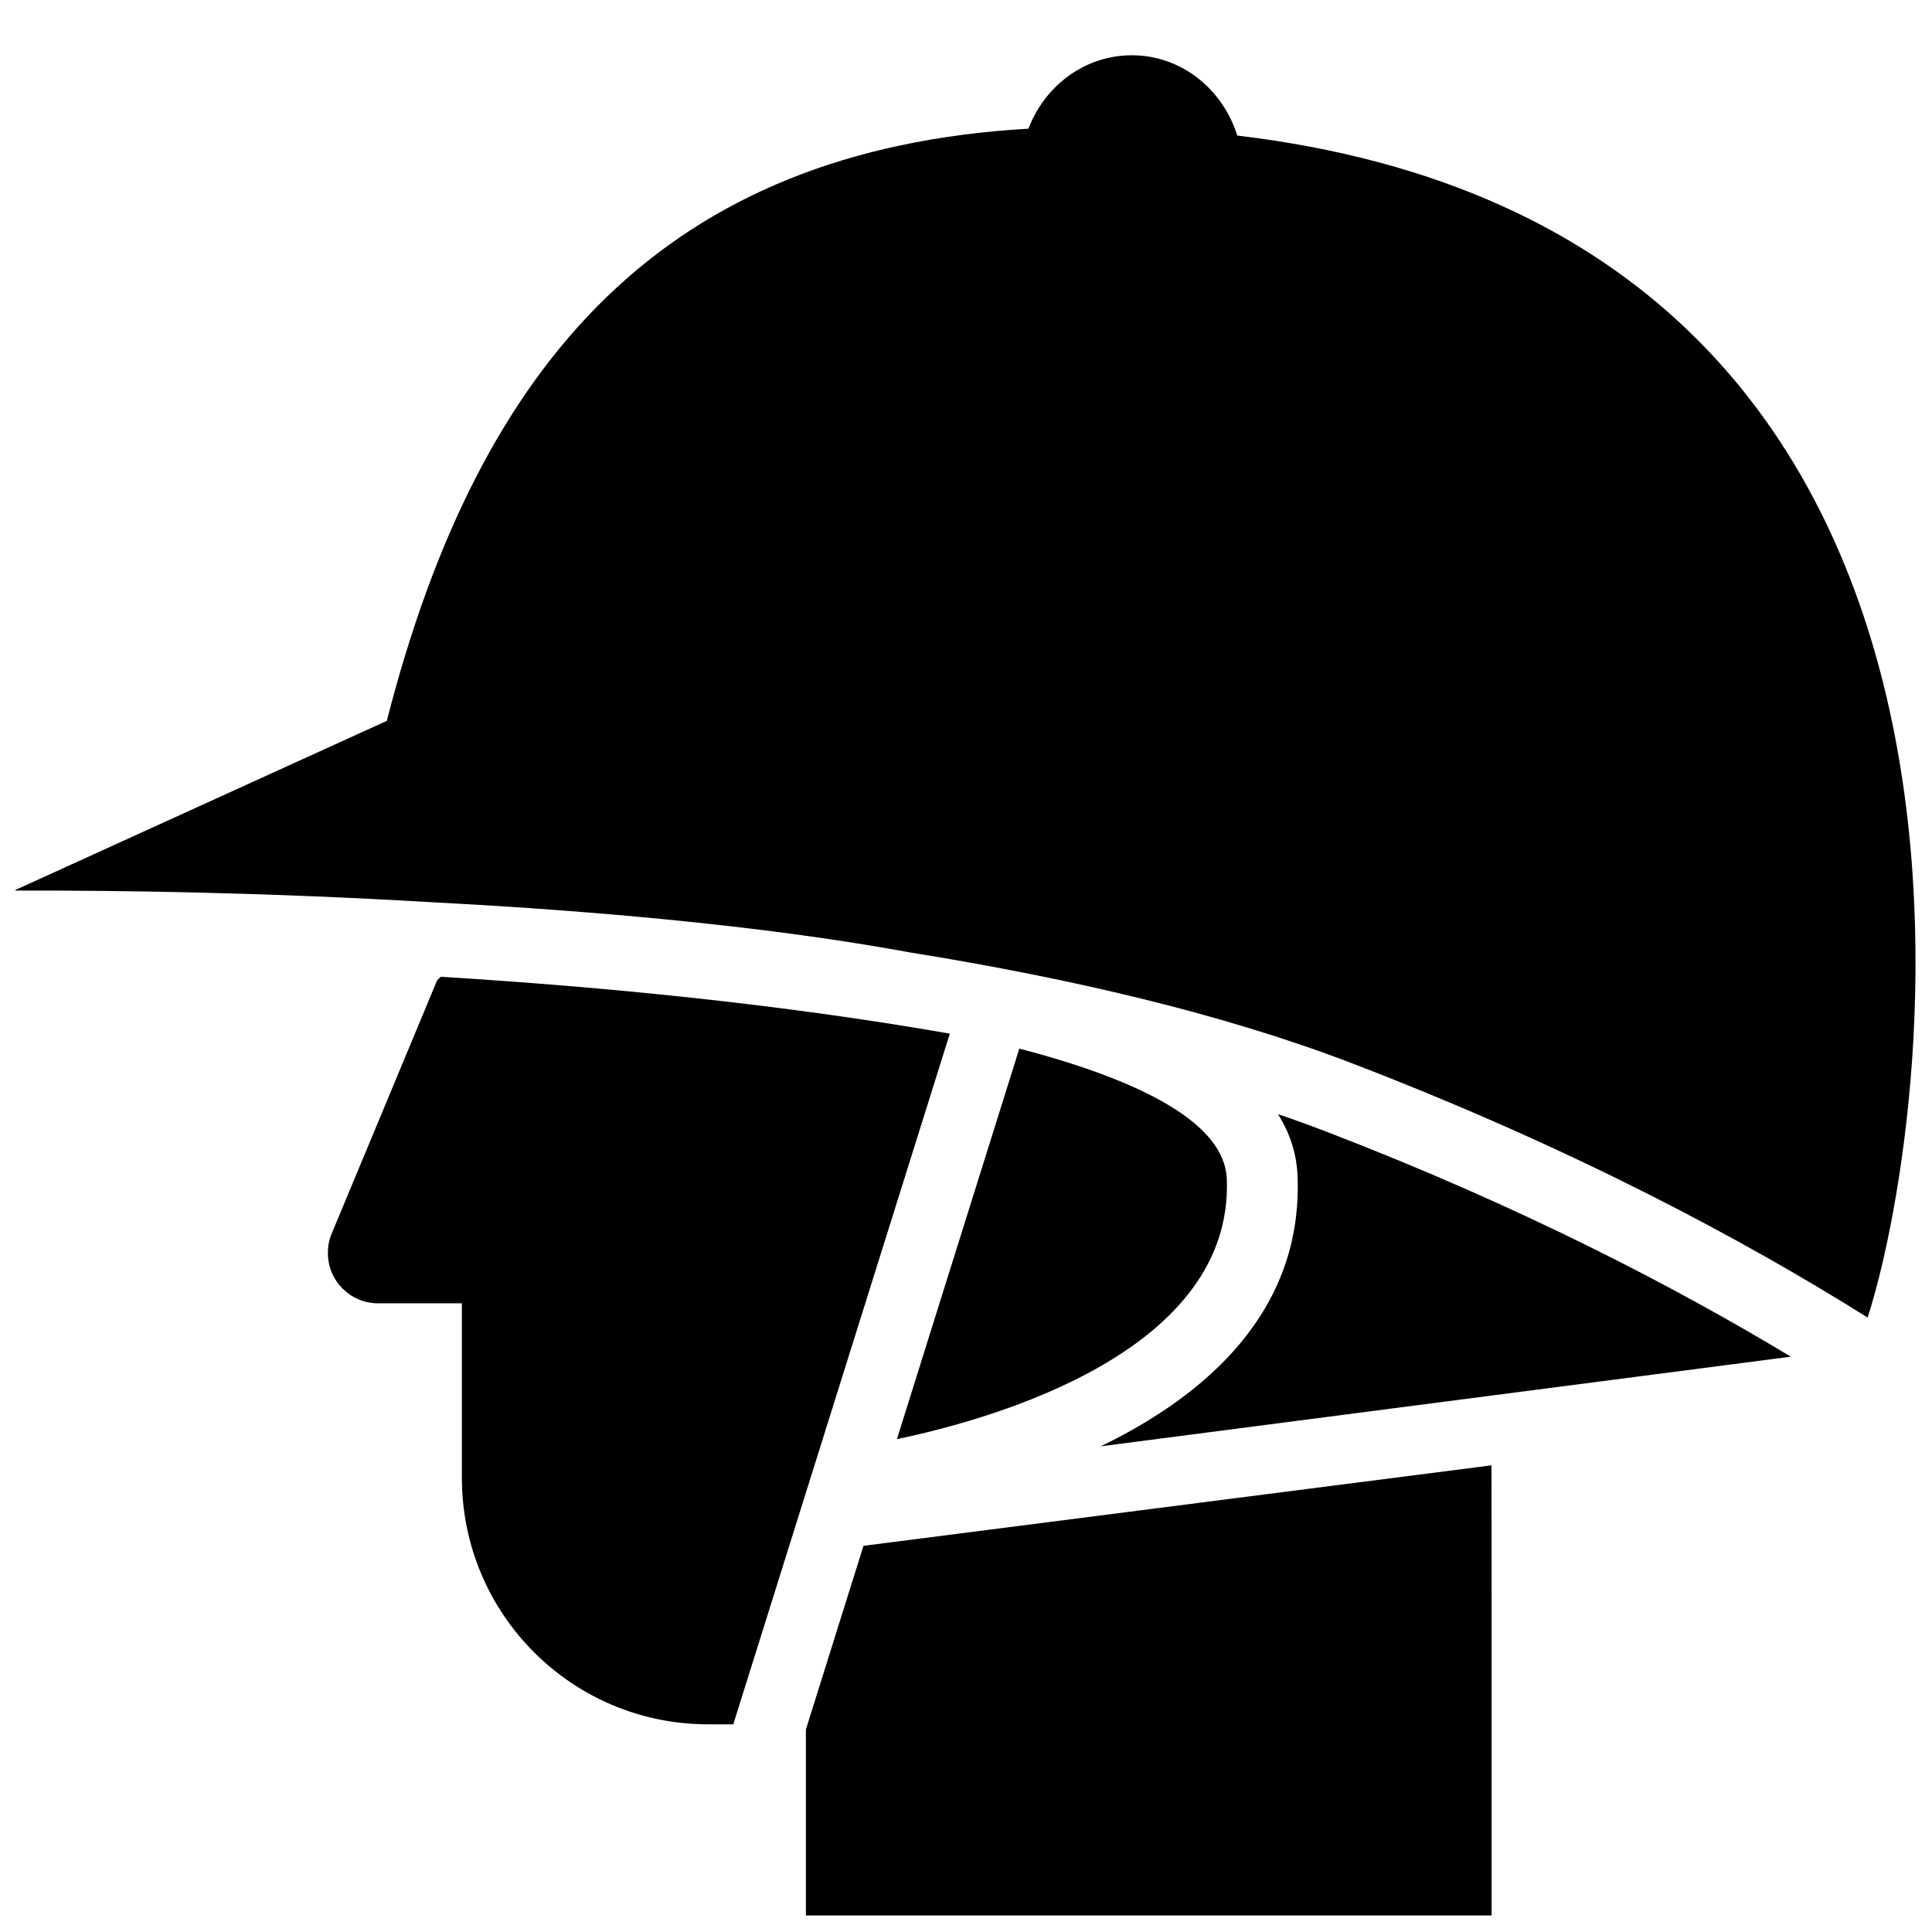
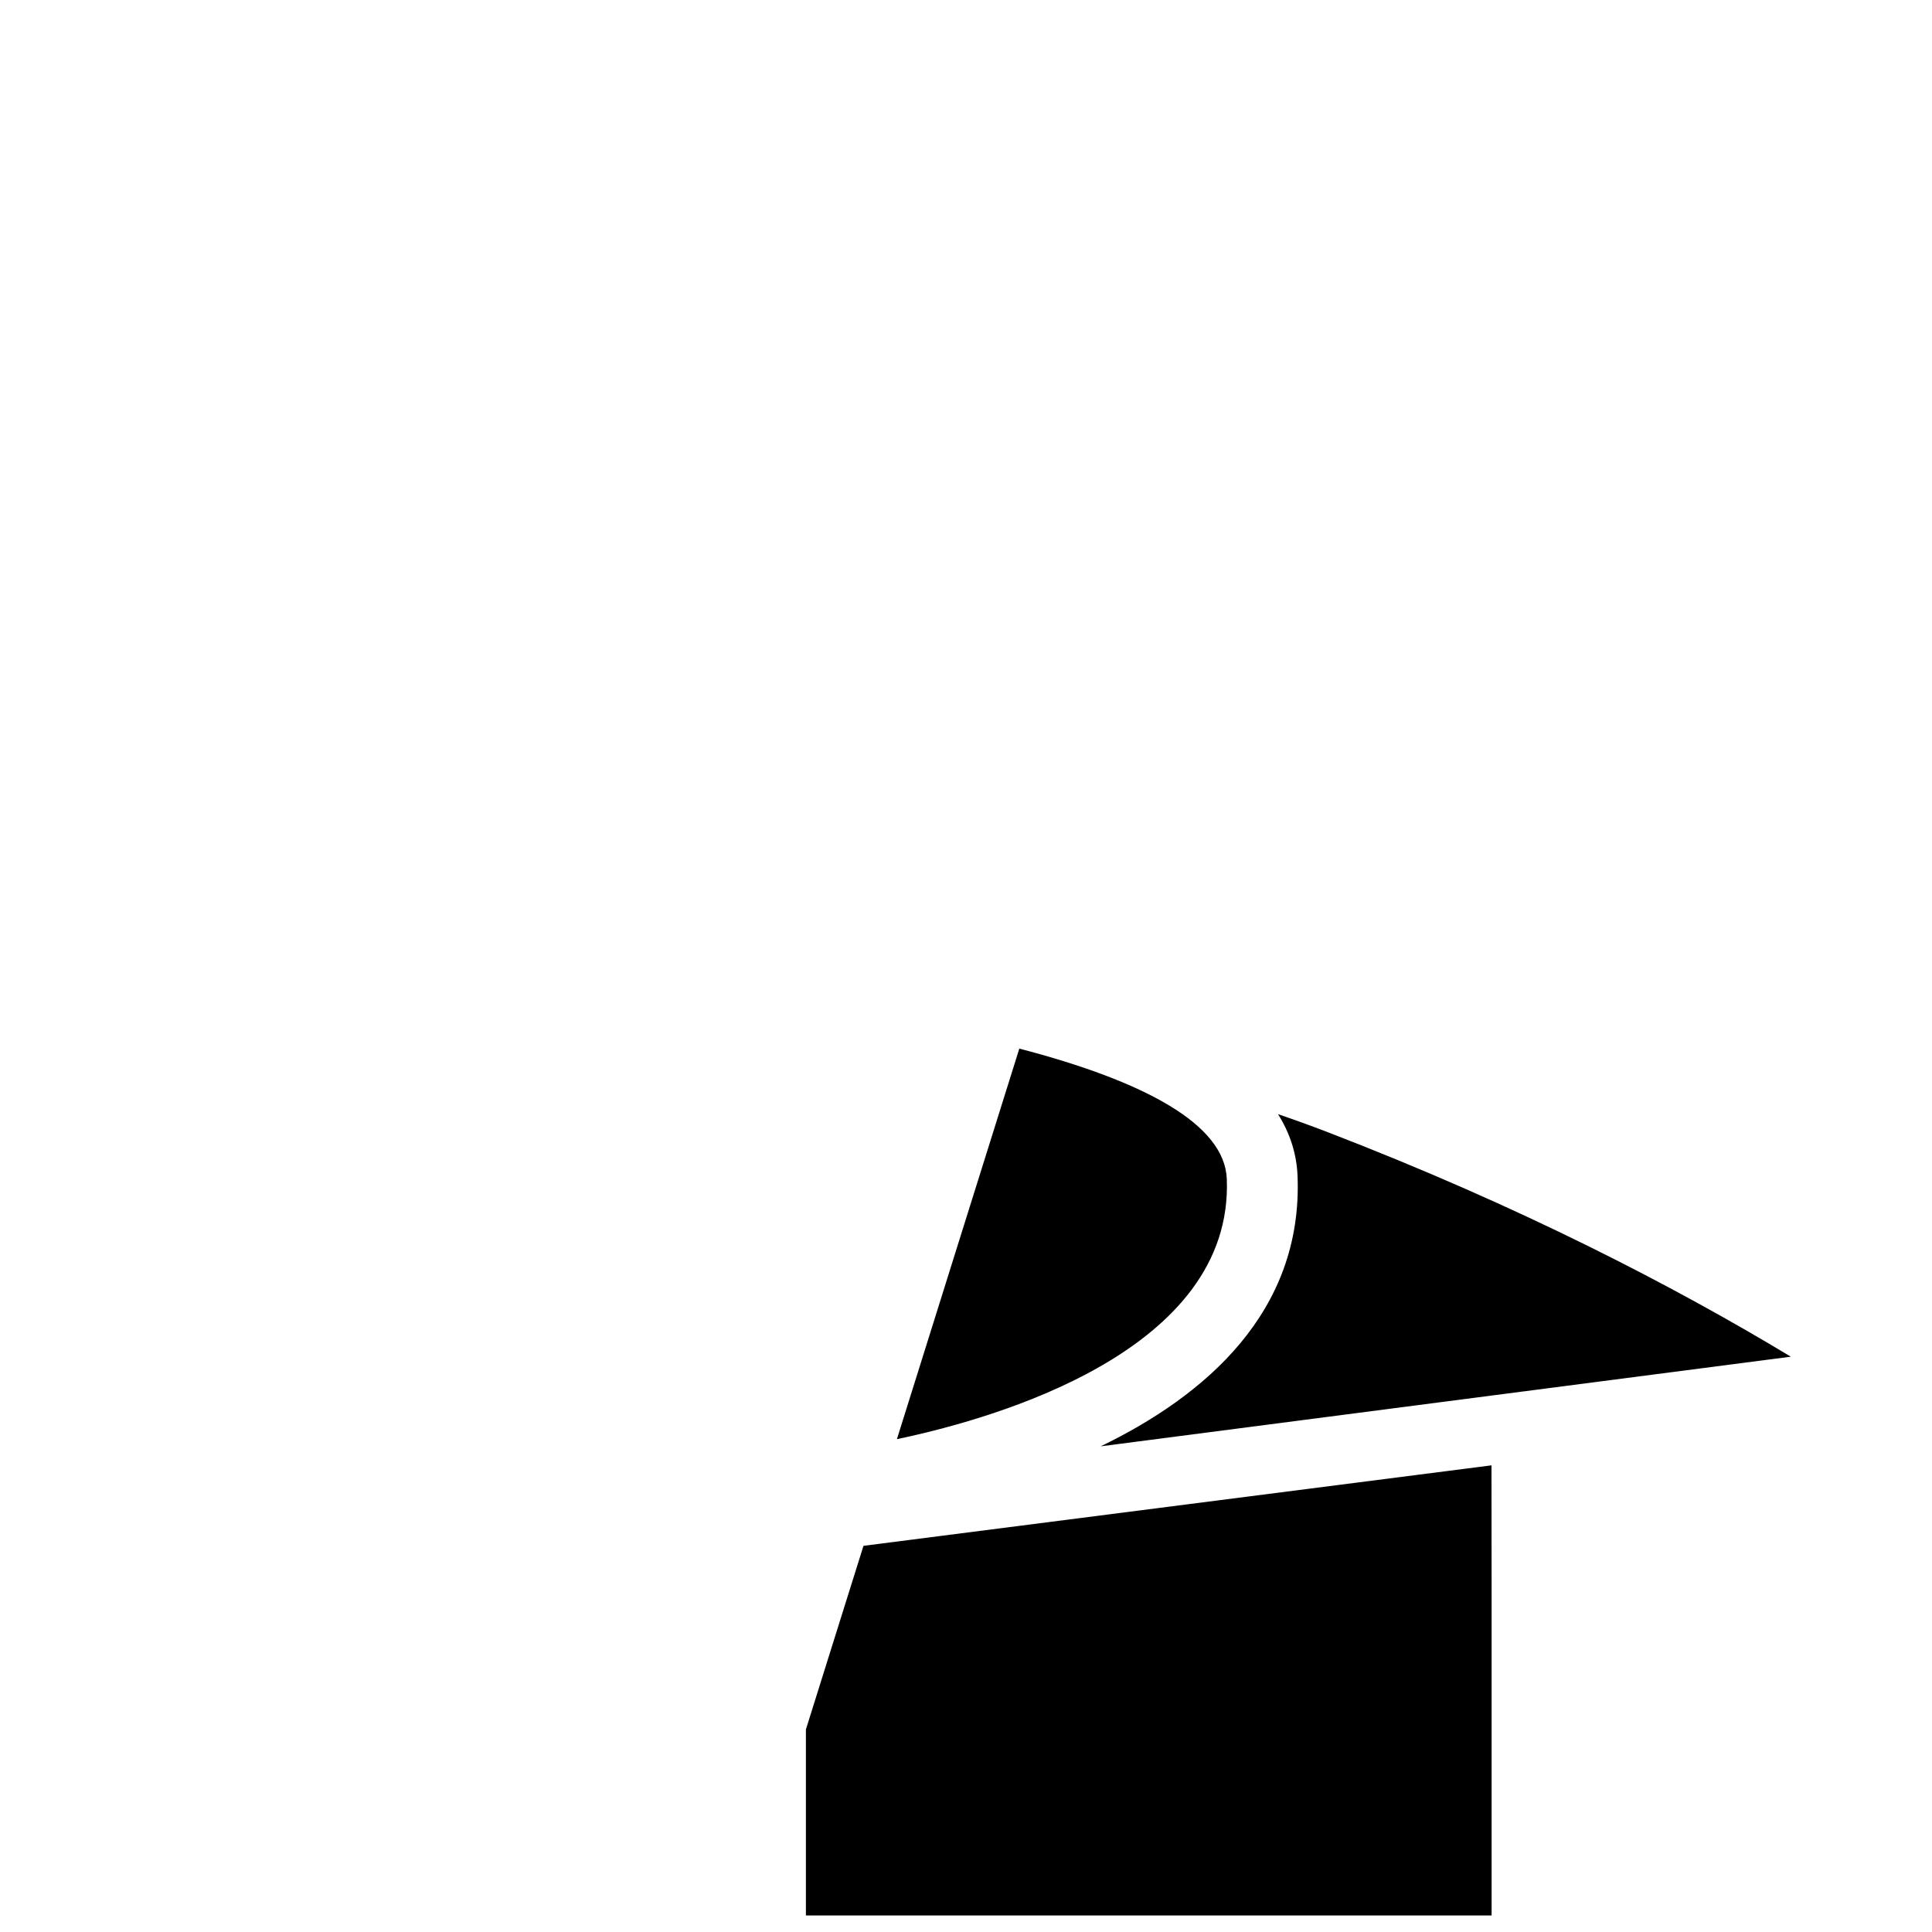
<svg xmlns="http://www.w3.org/2000/svg" width="800px" height="800px" version="1.1" viewBox="144 144 512 512">
  <defs>
    <clipPath id="b">
-       <path d="m148.09 158h503.81v336h-503.81z" />
-     </clipPath>
+       </clipPath>
    <clipPath id="a">
      <path d="m357 532h183v119.9h-183z" />
    </clipPath>
  </defs>
  <g clip-path="url(#b)">
-     <path d="m259.15 383.14c11.301 0.598 22.766 1.305 34.219 2.176 35.562 2.691 66.129 6.379 91.828 11.094 42.133 6.777 82.977 16.242 117.39 29.484 58.773 22.602 104 46.965 136.35 67.27 17.703-54.863 49.367-287.53-167.05-313.24-3.844-12.312-14.828-21.277-27.941-21.277-12.469 0-23.074 8.074-27.398 19.453-95.91 5.547-145.54 61.172-170.04 156.93l-98.793 44.984c27.438-0.082 66.965 0.473 111.44 3.129z" />
-   </g>
-   <path d="m381.69 525.39c26.293-5.508 89.227-23.461 87.426-68.965-0.574-14.469-21.703-25.852-54.984-34.535z" />
-   <path d="m395.71 417.93c-44.738-7.84-91.98-12.434-134.92-15.074l-0.957 0.953-27.918 67.078c-0.695 1.551-1.023 3.34-1.023 5.18 0 7.352 5.934 13.324 13.32 13.324h22.191v46.262c0 36.082 29.18 65.309 65.227 65.309h6.699z" />
+     </g>
+   <path d="m381.69 525.39c26.293-5.508 89.227-23.461 87.426-68.965-0.574-14.469-21.703-25.852-54.984-34.535" />
  <path d="m435.7 527.29 182.89-23.754c-30.672-18.504-71.602-39.832-122.95-59.582-4.211-1.617-8.535-3.184-12.953-4.691 3.223 5.129 4.949 10.594 5.18 16.41 1.422 36.066-24.539 58.242-52.168 71.617z" />
  <g clip-path="url(#a)">
    <path d="m372.83 553.66-15.258 48.66v49.301h181.72v-85.137l-0.035-34.152z" />
  </g>
</svg>